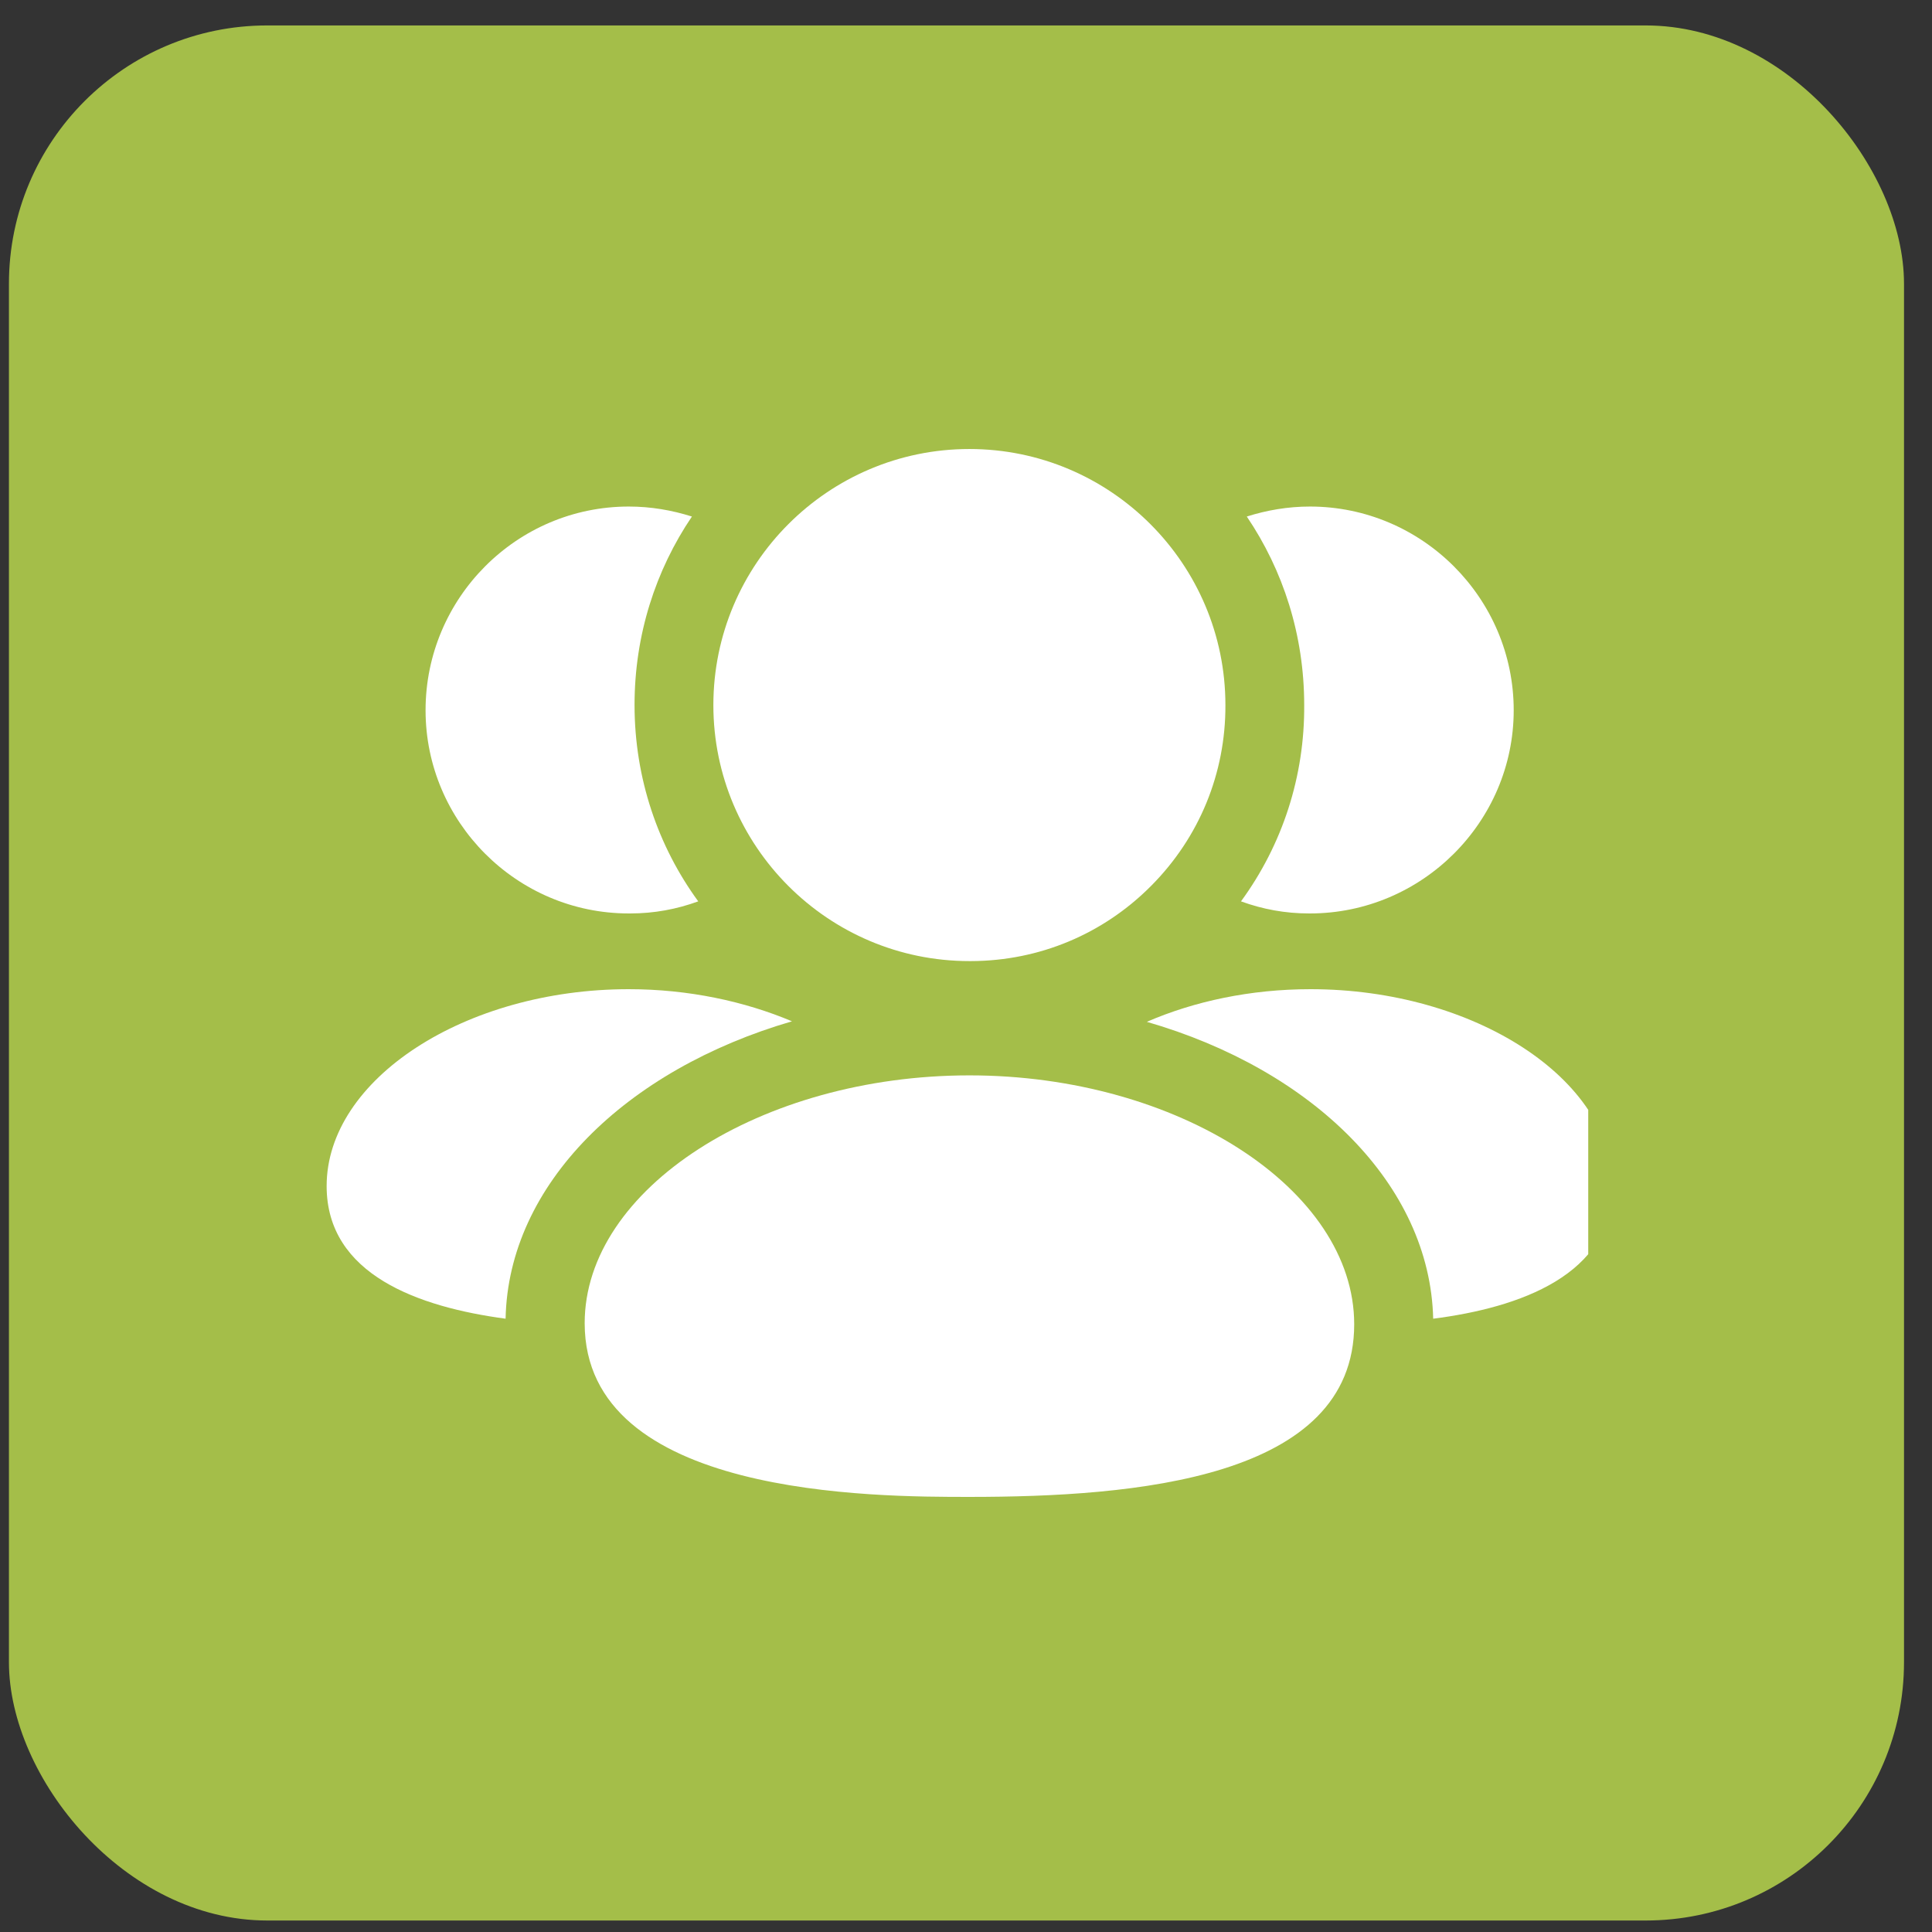
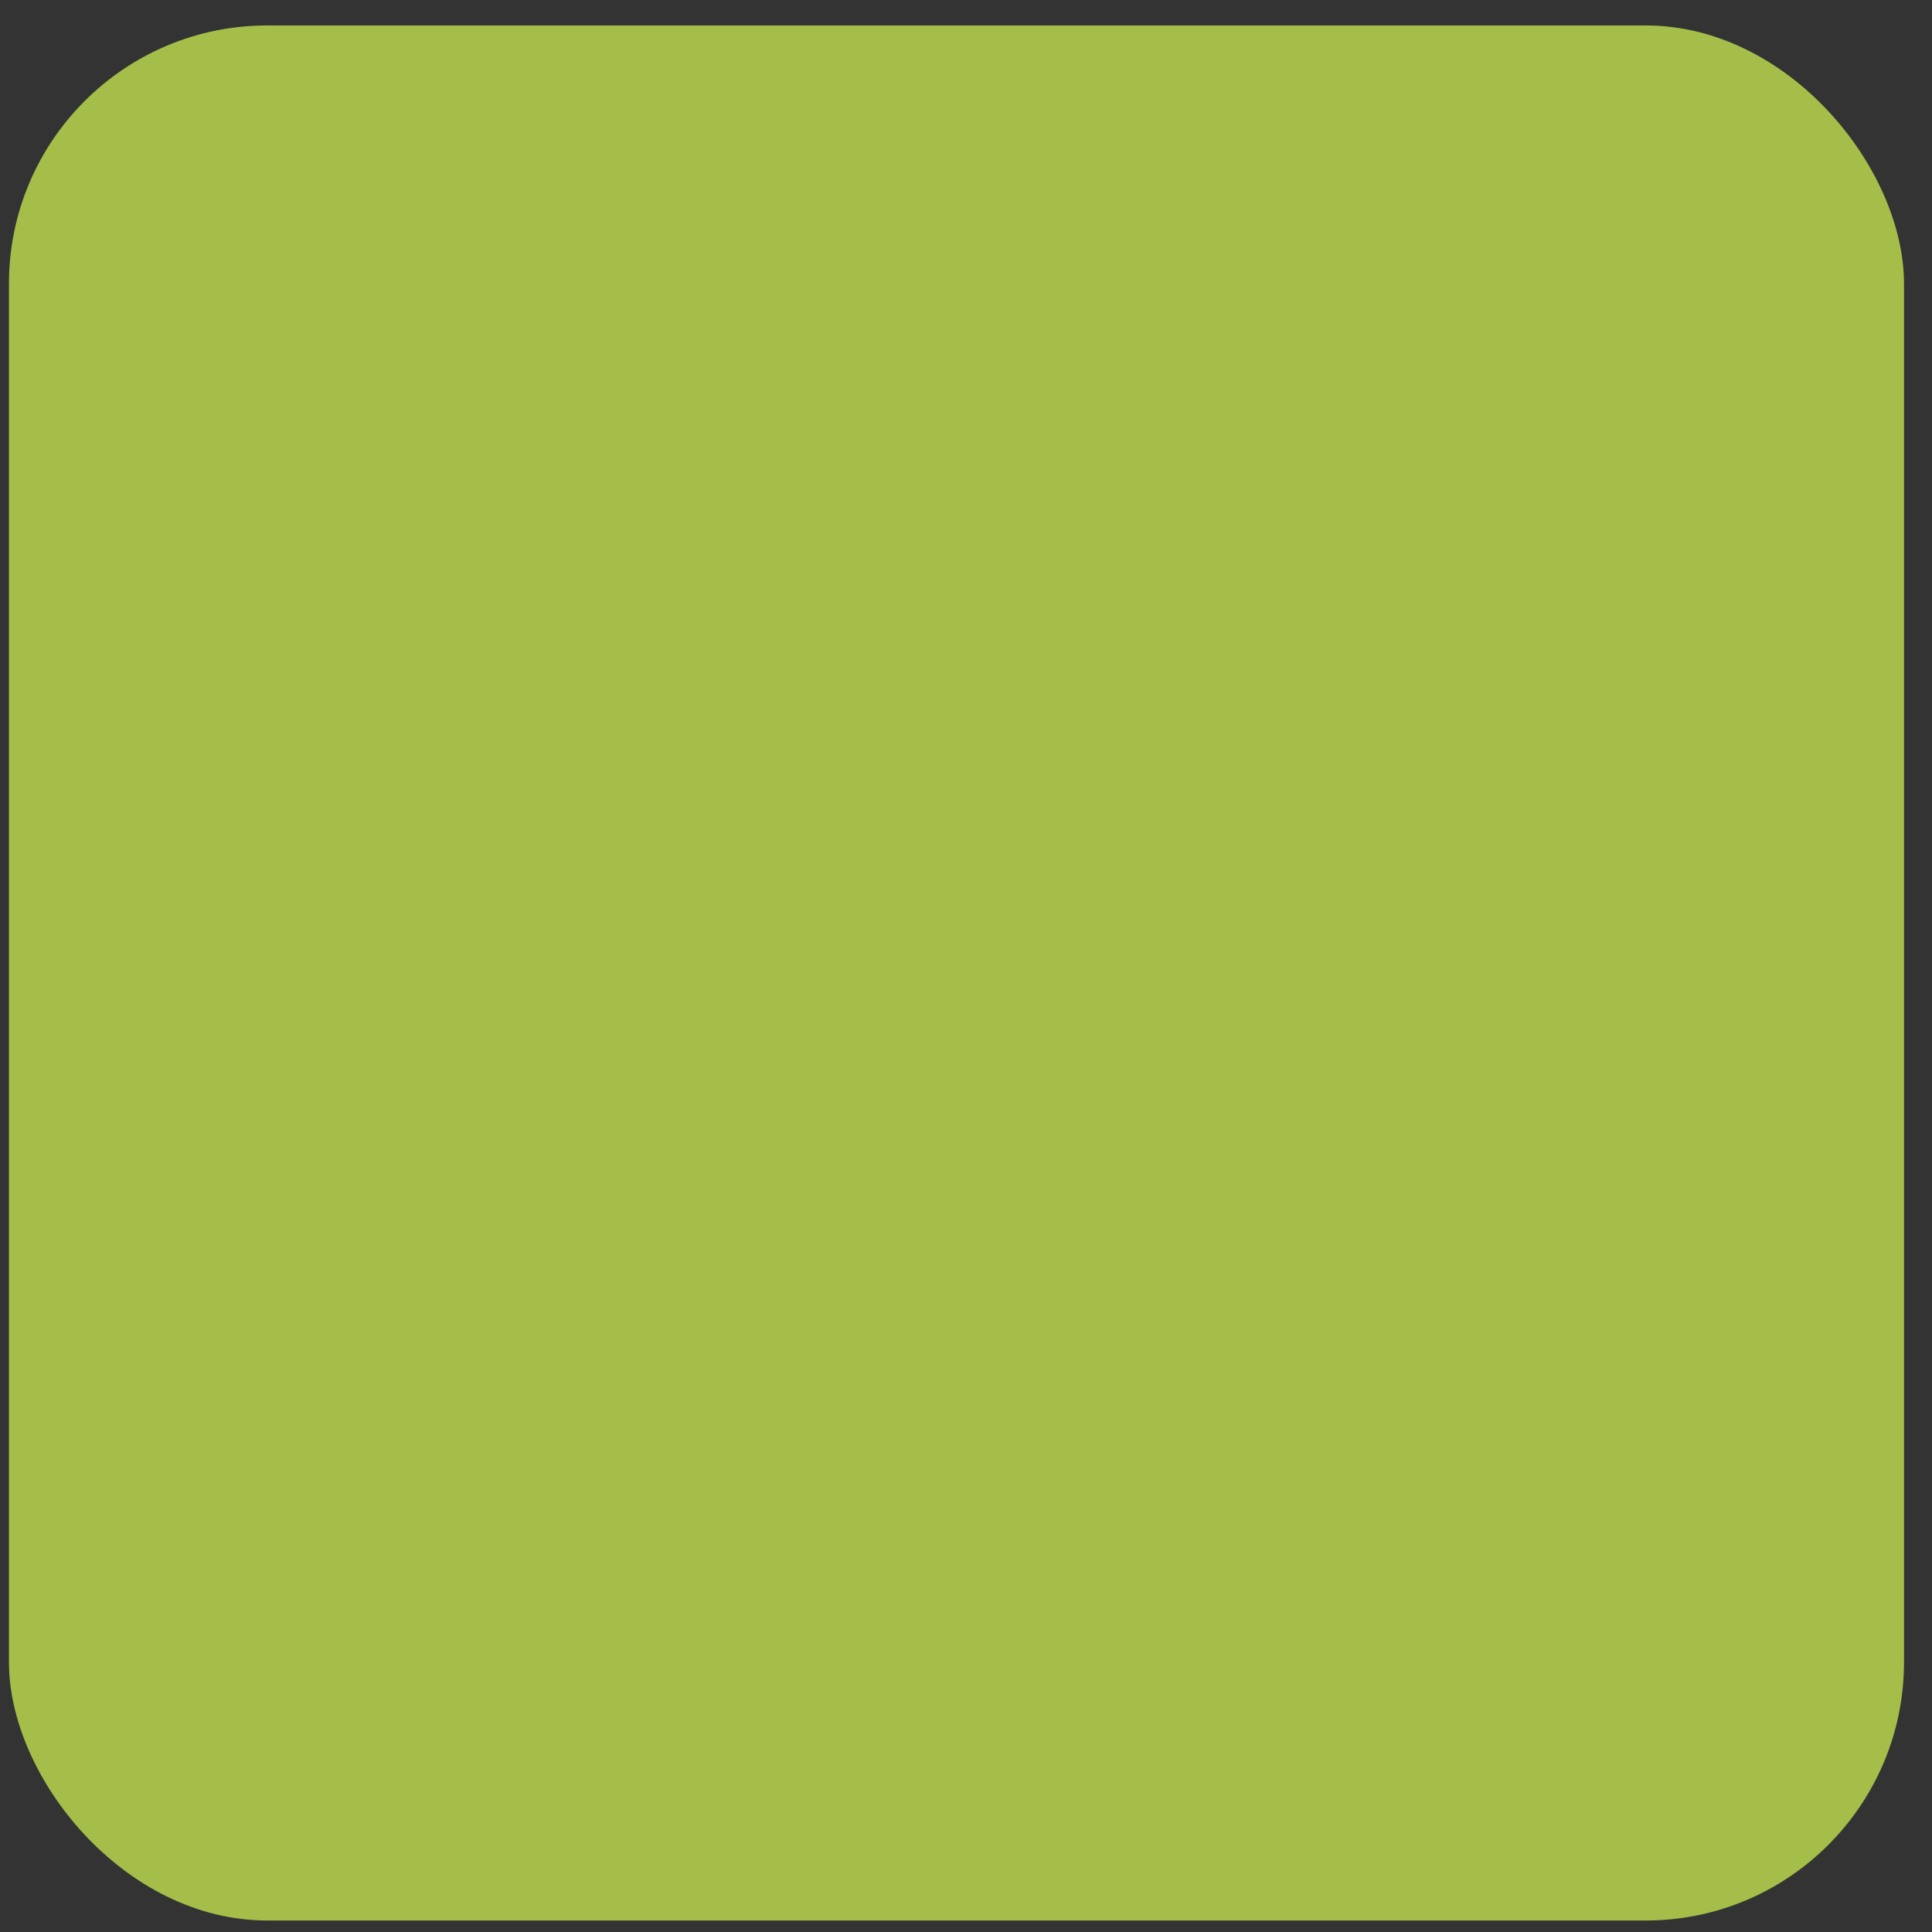
<svg xmlns="http://www.w3.org/2000/svg" width="59" height="59" viewBox="0 0 59 59" fill="none">
  <rect x="0" y="0" width="59" height="59" fill="#333333" stroke="none" />
  <rect x="0.273" y="0.777" width="57.872" height="57.872" rx="7.888" fill="#A4BE49" />
  <g clip-path="url(#clip0_2002_786)">
    <path fill-rule="evenodd" clip-rule="evenodd" d="M40.021 30.208C38.188 30.208 36.468 30.578 35.022 31.205C40.085 32.668 43.67 36.172 43.767 40.271C46.403 39.934 49.248 38.937 49.248 36.22C49.248 32.957 45.02 30.208 40.021 30.208Z" fill="white" />
    <path fill-rule="evenodd" clip-rule="evenodd" d="M39.972 27.895H40.004C43.428 27.895 46.226 25.098 46.226 21.69C46.226 18.266 43.428 15.469 40.004 15.469C39.329 15.469 38.686 15.581 38.075 15.774C39.184 17.414 39.828 19.391 39.828 21.529C39.844 23.7 39.168 25.789 37.898 27.526C38.557 27.767 39.249 27.895 39.972 27.895Z" fill="white" />
    <path fill-rule="evenodd" clip-rule="evenodd" d="M24.186 31.189C22.739 30.578 21.019 30.208 19.202 30.208C14.203 30.208 9.975 32.957 9.975 36.22C9.975 38.937 12.804 39.918 15.44 40.271C15.521 36.172 19.106 32.668 24.186 31.189Z" fill="white" />
-     <path fill-rule="evenodd" clip-rule="evenodd" d="M19.201 27.895H19.25C19.973 27.895 20.664 27.767 21.323 27.526C20.102 25.854 19.378 23.78 19.378 21.529C19.378 19.391 20.021 17.414 21.13 15.774C20.52 15.581 19.877 15.469 19.201 15.469C15.777 15.469 12.996 18.266 12.996 21.69C12.996 25.098 15.777 27.895 19.201 27.895Z" fill="white" />
-     <path fill-rule="evenodd" clip-rule="evenodd" d="M29.604 32.84C23.236 32.84 17.855 36.306 17.855 40.408C17.855 45.713 26.697 45.713 29.604 45.713C34.648 45.713 41.355 45.167 41.355 40.442C41.355 36.32 35.973 32.84 29.604 32.84Z" fill="white" />
-     <path fill-rule="evenodd" clip-rule="evenodd" d="M29.603 29.35H29.656C31.738 29.344 33.692 28.526 35.158 27.048C36.626 25.571 37.43 23.611 37.422 21.533C37.422 17.22 33.916 13.712 29.603 13.712C25.291 13.712 21.785 17.22 21.785 21.533C21.785 25.843 25.291 29.35 29.603 29.35Z" fill="white" />
  </g>
  <defs>
    <clipPath id="clip0_2002_786">
-       <rect width="38.582" height="38.582" fill="white" transform="translate(9.92 10.422)" />
-     </clipPath>
+       </clipPath>
  </defs>
</svg>